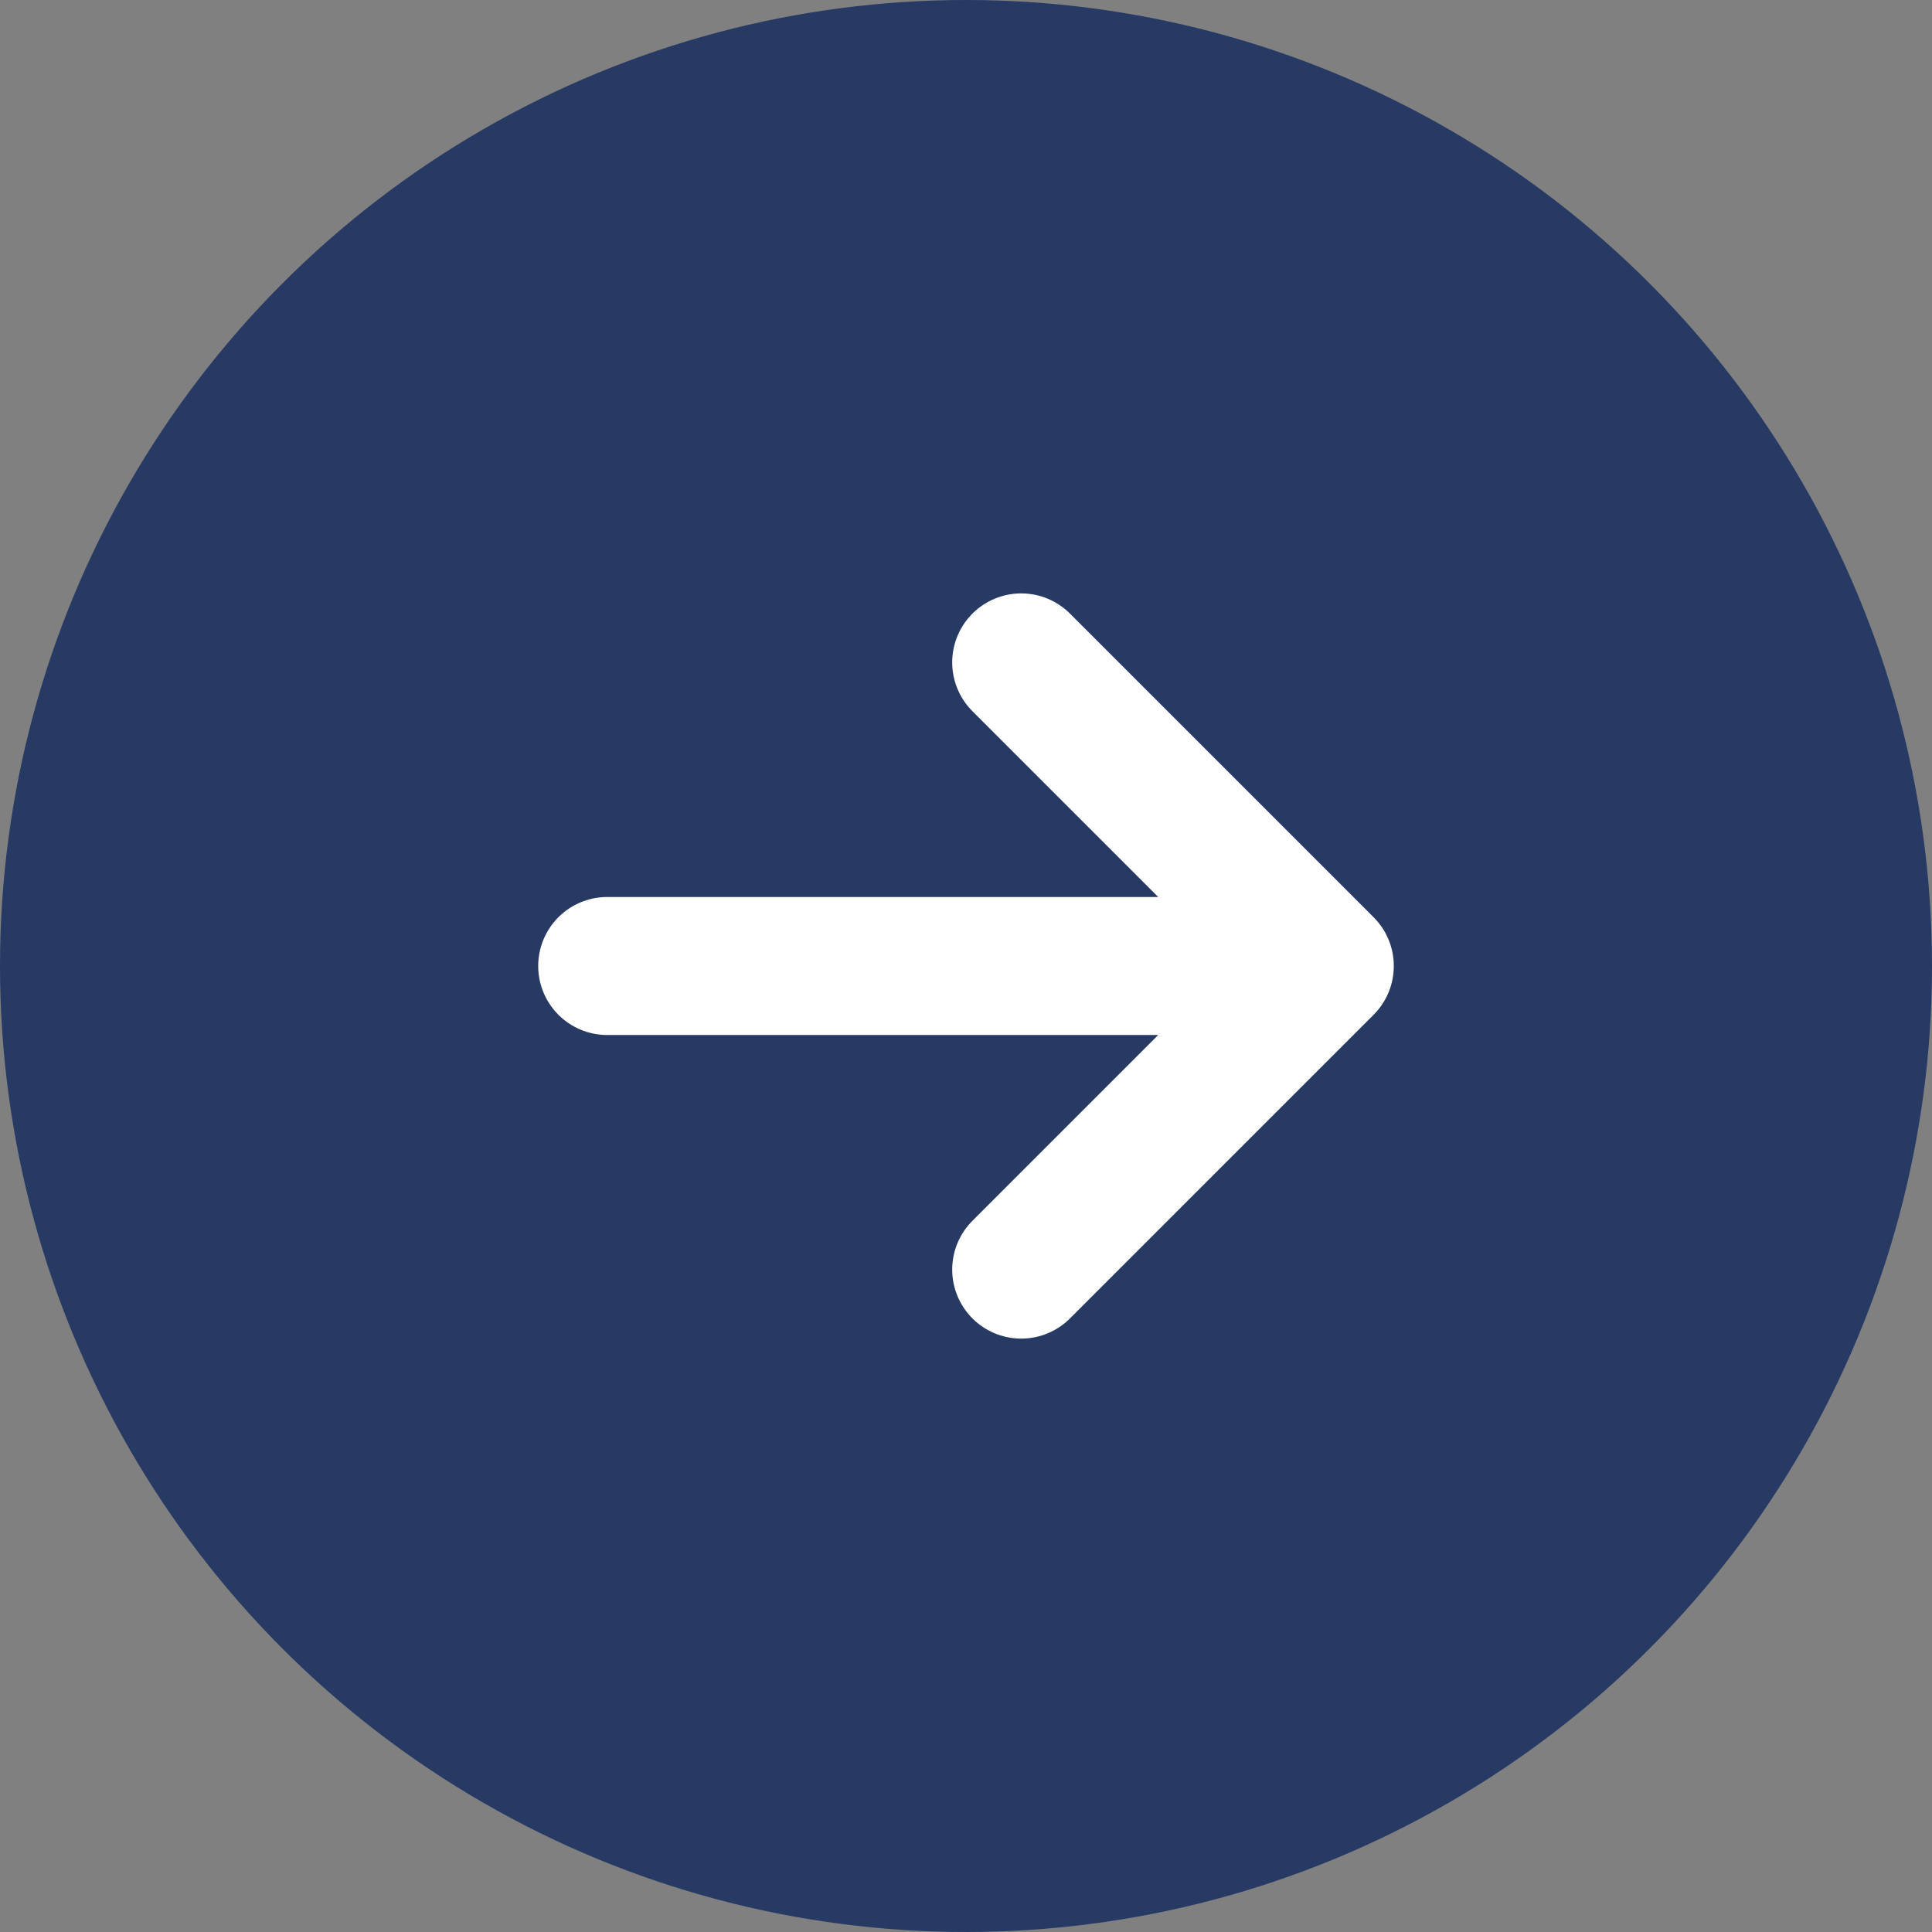
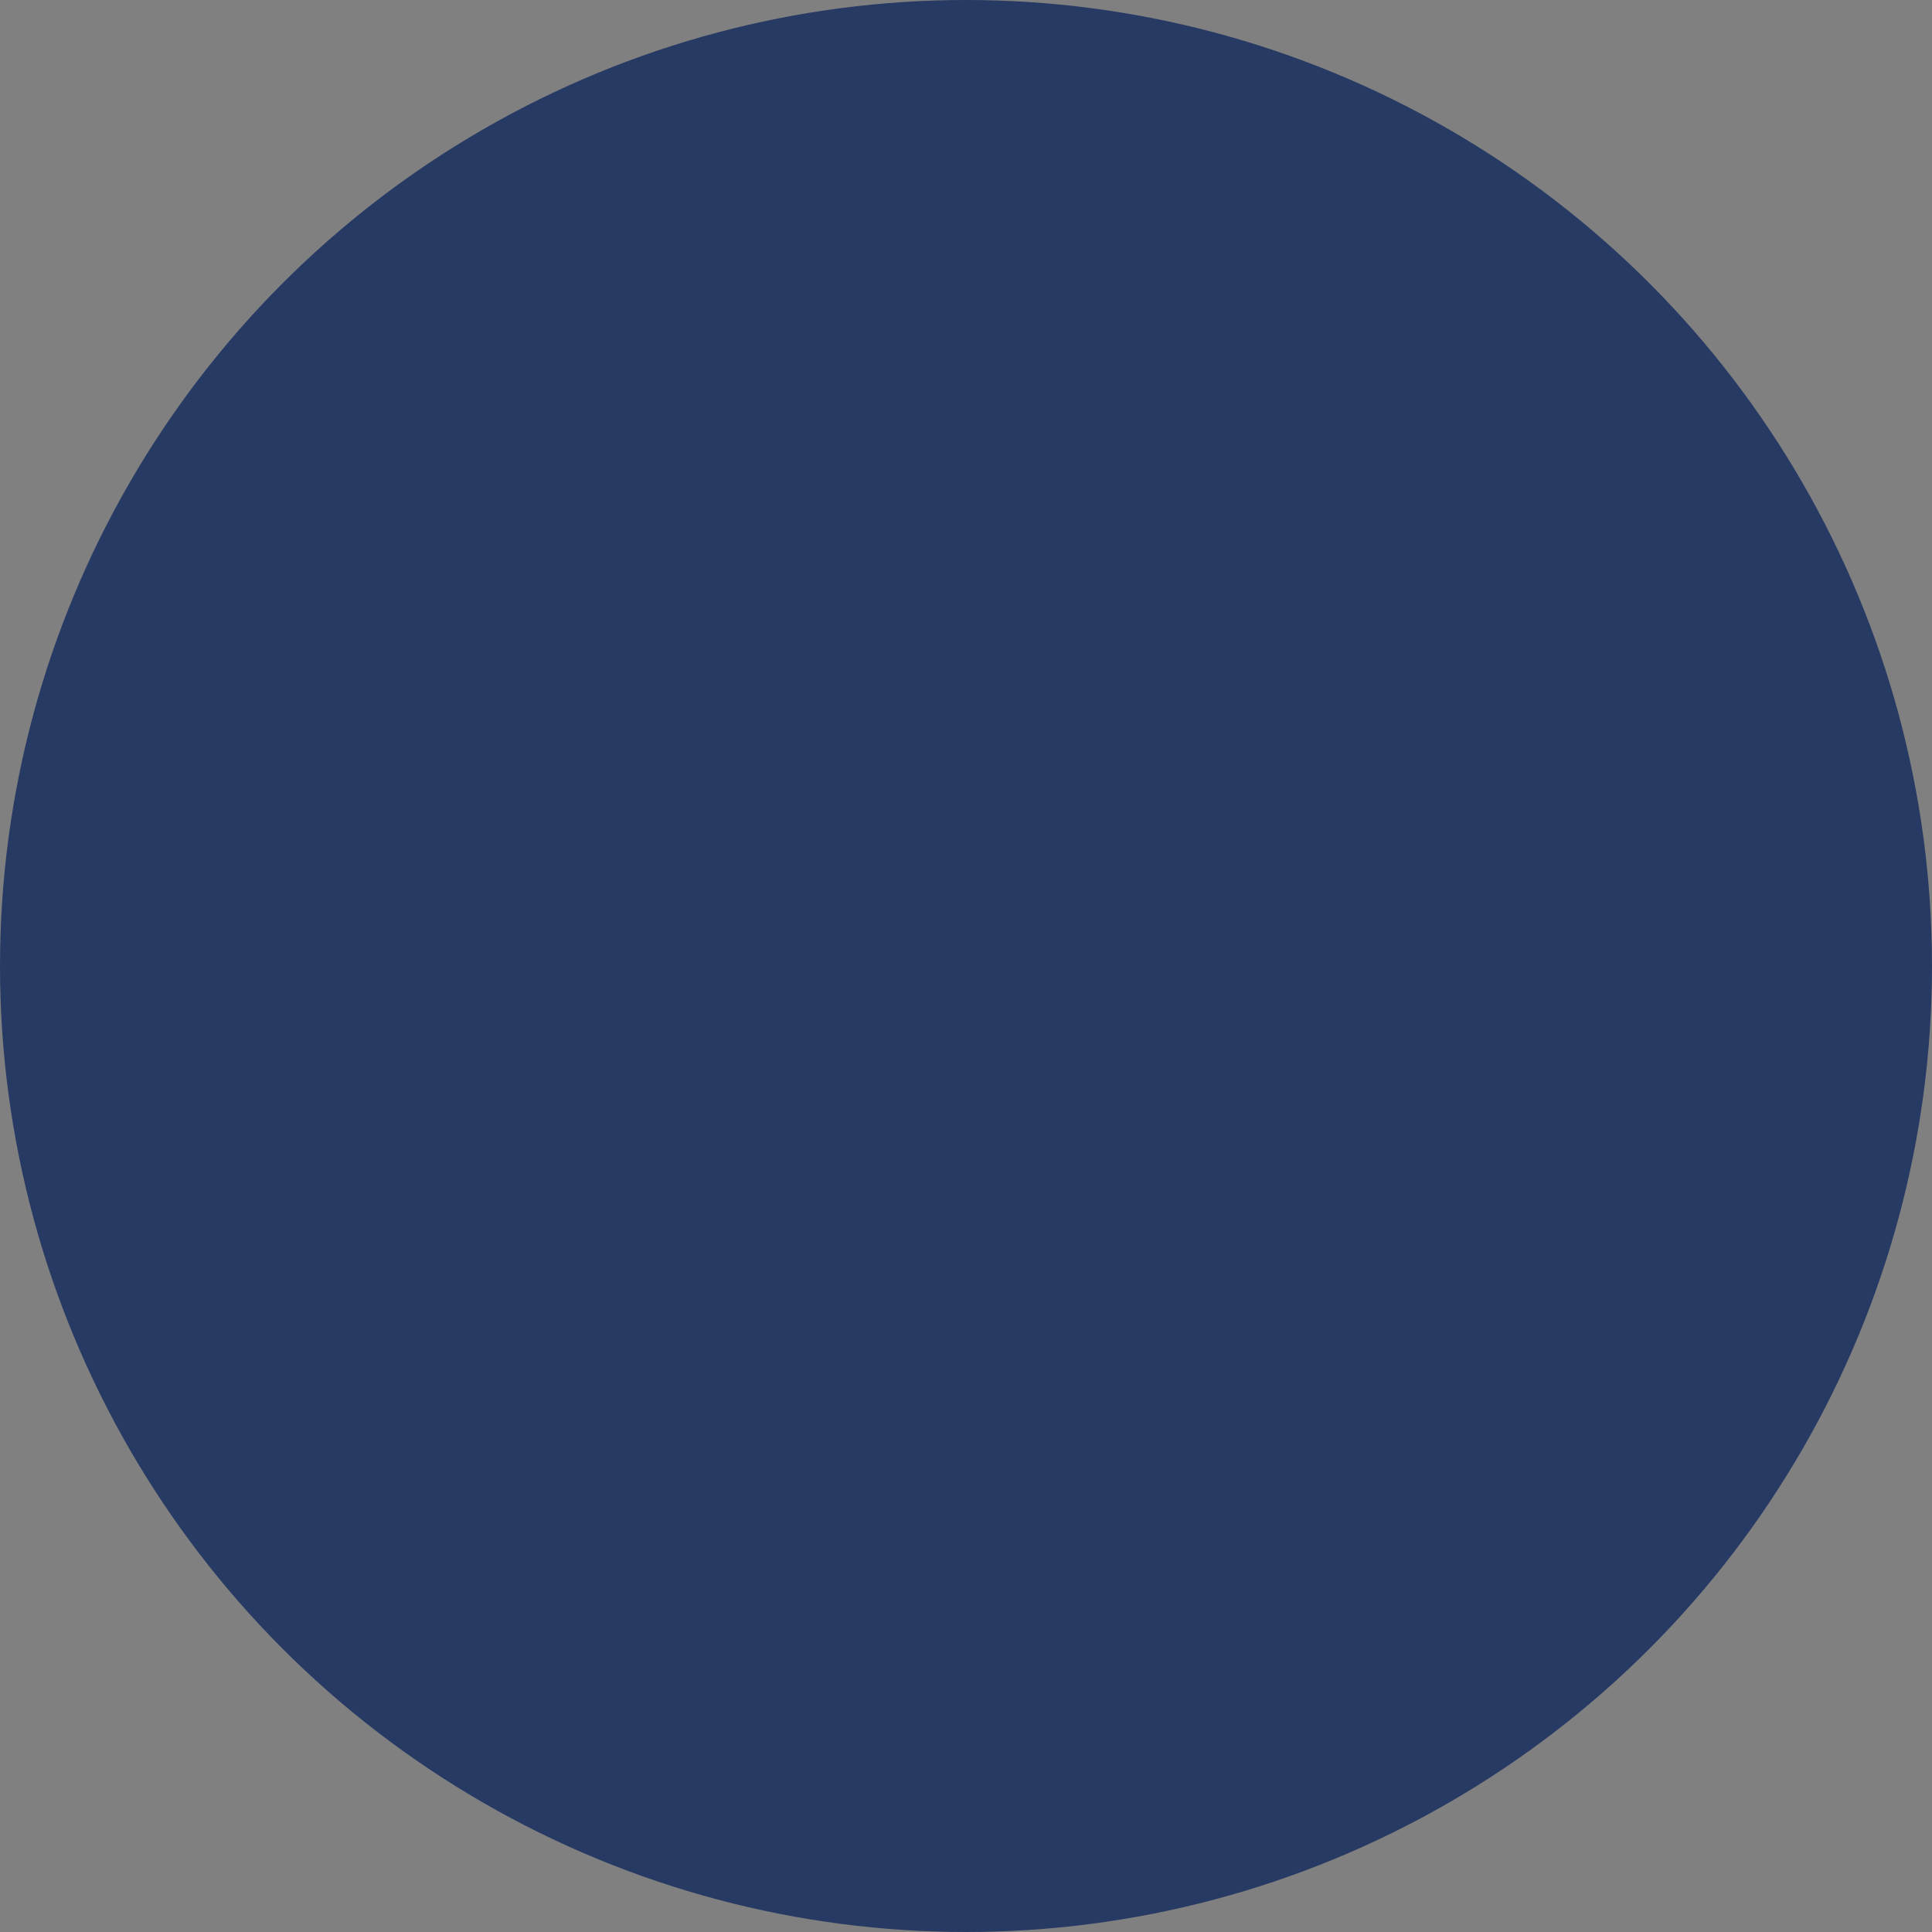
<svg xmlns="http://www.w3.org/2000/svg" width="28" height="28" viewBox="0 0 28 28" fill="none">
  <rect x="0" y="0" width="28" height="28" fill="#808080" stroke="none" />
  <circle cx="14" cy="14" r="13.5" fill="#273A64" stroke="#273A64" />
-   <path d="M8.8 14H19.2M19.2 14L14.8 9.6M19.2 14L14.8 18.4" stroke="white" stroke-width="2" stroke-linecap="round" stroke-linejoin="round" />
</svg>